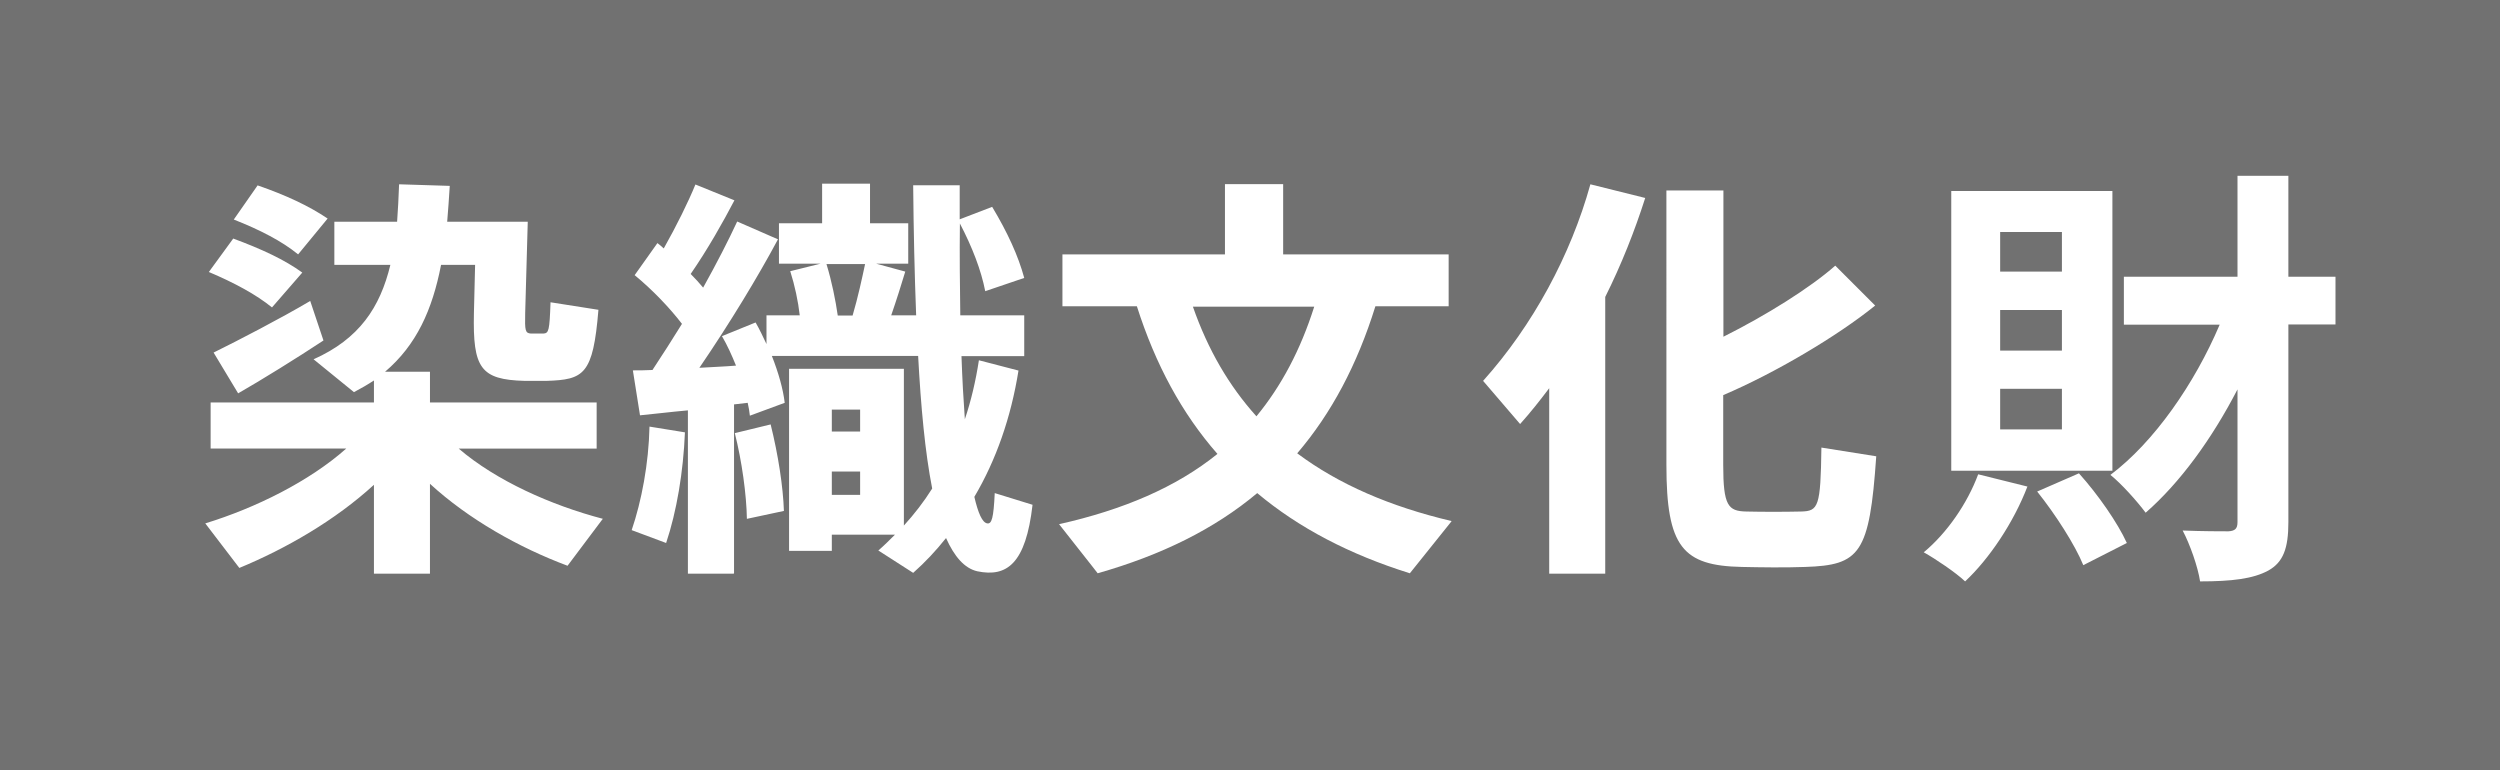
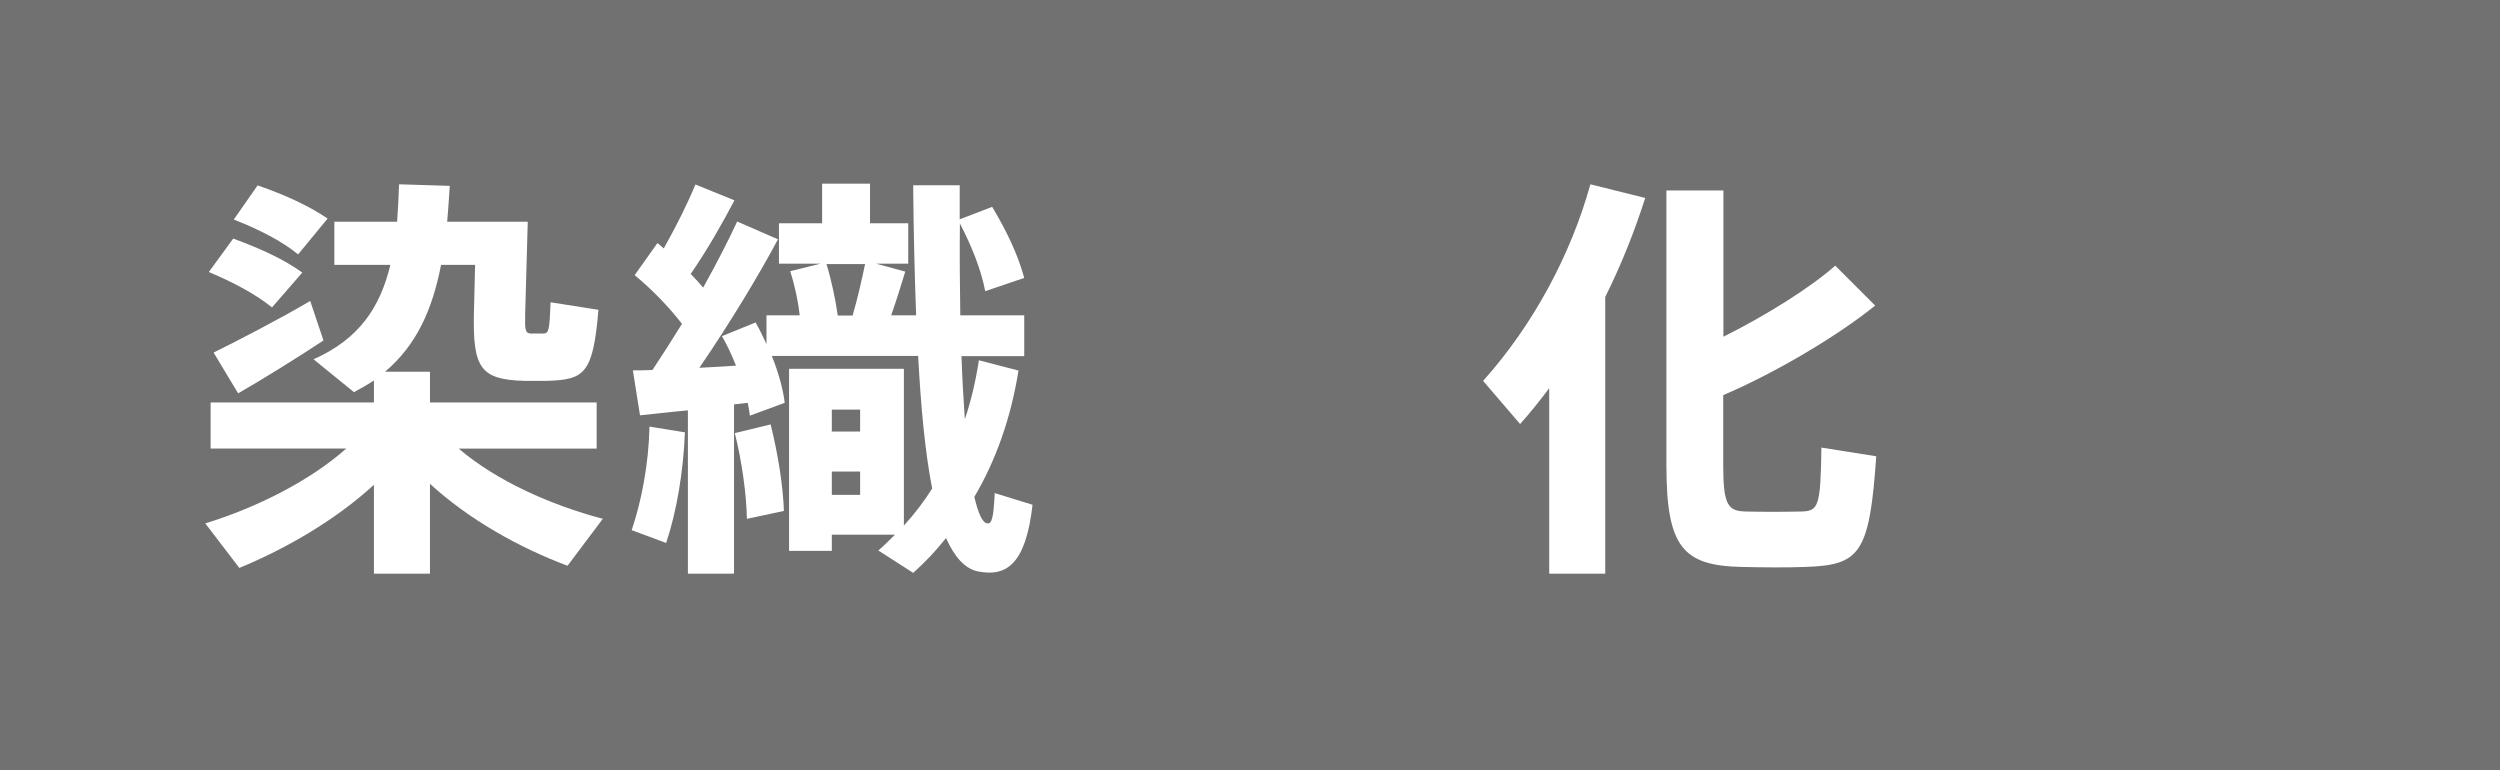
<svg xmlns="http://www.w3.org/2000/svg" id="uuid-49ed76d5-388a-48b8-b654-dba5944430e4" data-name="レイヤー 2" width="126.29" height="38.91" viewBox="0 0 126.29 38.91">
  <defs>
    <style>
      .uuid-b8710a94-74ed-4096-b5c5-f5bd211fa6ba {
        fill: #fff;
      }

      .uuid-f9fd4187-8875-4294-9195-8092a36ddffb {
        fill: #717171;
      }
    </style>
  </defs>
  <g id="uuid-594f488e-a3ea-43f8-b544-ddf4deb66700" data-name="レイヤー 1">
    <g>
      <rect class="uuid-f9fd4187-8875-4294-9195-8092a36ddffb" width="126.29" height="38.91" />
      <path class="uuid-b8710a94-74ed-4096-b5c5-f5bd211fa6ba" d="M30.45,26.21l-1.78,2.37c-2.46-.92-5-2.35-6.95-4.14v4.54h-2.83v-4.49c-1.95,1.79-4.45,3.23-6.8,4.2l-1.72-2.25c2.54-.78,5.25-2.12,7.12-3.78h-6.85v-2.33h8.25v-1.11c-.32,.21-.65,.4-1.01,.59l-2.04-1.66c2.31-1.03,3.36-2.62,3.88-4.77h-2.83v-2.18h3.17c.04-.61,.08-1.22,.1-1.89l2.56,.08c-.04,.63-.08,1.22-.13,1.81h4.07l-.13,4.62c-.02,.88,0,1.01,.29,1.03h.63c.27-.02,.31-.13,.36-1.58l2.42,.38c-.27,3.28-.73,3.53-2.62,3.59h-1.11c-2.23-.06-2.62-.65-2.56-3.42l.06-2.44h-1.72c-.44,2.27-1.24,4.05-2.83,5.4h2.27v1.55h8.42v2.33h-6.97c1.89,1.62,4.66,2.86,7.29,3.55ZM11.78,12.05c1.43,.53,2.6,1.07,3.49,1.72l-1.53,1.76c-.8-.65-1.89-1.24-3.19-1.79l1.24-1.7Zm3.89,3.15l.67,2c-1.3,.86-3.17,2.02-4.31,2.67l-1.24-2.06c1.2-.59,3.42-1.74,4.87-2.6Zm-2.67-5.84c1.45,.5,2.62,1.05,3.55,1.68l-1.49,1.81c-.82-.67-1.93-1.24-3.25-1.76l1.2-1.72Z" />
      <path class="uuid-b8710a94-74ed-4096-b5c5-f5bd211fa6ba" d="M34.6,21.84c-.08,2-.42,4.01-.95,5.59-.55-.21-1.11-.42-1.74-.65,.5-1.47,.86-3.36,.9-5.23l1.79,.29Zm2.46,7.14h-2.31v-8.25c-.9,.08-1.76,.19-2.42,.25l-.36-2.27c.27,0,.63,0,.99-.02,.5-.76,1.01-1.55,1.49-2.33-.63-.82-1.49-1.72-2.39-2.46l1.15-1.62c.11,.08,.21,.17,.32,.27,.65-1.15,1.24-2.35,1.6-3.23l1.97,.8c-.57,1.09-1.34,2.46-2.21,3.72,.23,.23,.44,.46,.63,.69,.69-1.24,1.28-2.39,1.72-3.34l2.06,.9c-.99,1.85-2.42,4.22-3.97,6.49,.63-.04,1.26-.06,1.85-.11-.21-.52-.44-1.03-.71-1.49l1.7-.69c.21,.36,.38,.74,.55,1.09v-1.45h1.68c-.08-.71-.25-1.51-.48-2.23l1.53-.38h-2.1v-2.04h2.18v-2h2.42v2h1.93v2.04h-1.62l1.47,.4c-.19,.63-.44,1.43-.71,2.21h1.26c-.08-2.08-.13-4.3-.15-6.57h2.35v1.72l1.64-.63c.78,1.3,1.32,2.48,1.62,3.59l-1.97,.67c-.21-1.07-.65-2.21-1.28-3.42-.02,1.6,0,3.17,.02,4.64h3.23v2.06h-3.17c.04,1.15,.1,2.23,.17,3.19,.31-.92,.55-1.93,.71-2.98l2,.52c-.38,2.37-1.13,4.52-2.23,6.38,.19,.82,.4,1.3,.65,1.34,.23,.04,.32-.27,.38-1.53l1.91,.59c-.34,2.98-1.3,3.67-2.79,3.36-.65-.15-1.16-.74-1.58-1.68-.5,.63-1.05,1.22-1.66,1.76l-1.76-1.13c.29-.25,.57-.53,.84-.8h-3.19v.82h-2.16v-9.2h5.8v7.92c.52-.57,1.01-1.2,1.43-1.87-.36-1.83-.57-4.12-.71-6.7h-7.39c.34,.86,.57,1.68,.65,2.37l-1.76,.65c-.02-.21-.06-.42-.11-.65l-.69,.08v8.53Zm1.87-7.54c.38,1.53,.63,3.15,.67,4.37l-1.87,.4c-.02-1.22-.25-2.9-.61-4.33l1.81-.44Zm4.14-5.5c.27-.92,.48-1.89,.63-2.6h-1.95c.27,.88,.46,1.83,.57,2.6h.76Zm.38,5.86v-1.11h-1.43v1.11h1.43Zm-1.43,2.02v1.18h1.43v-1.18h-1.43Z" />
-       <path class="uuid-b8710a94-74ed-4096-b5c5-f5bd211fa6ba" d="M73.32,26.34l-2.1,2.62c-3.04-.95-5.61-2.29-7.71-4.05-2.16,1.81-4.83,3.13-8.06,4.05-.02-.02-.02-.04-1.95-2.48,3.25-.73,5.92-1.87,8-3.55-1.79-2.04-3.13-4.51-4.07-7.46h-3.76v-2.62h8.21v-3.55h2.94v3.55h8.36v2.62h-3.7c-.92,2.96-2.23,5.42-3.95,7.43,2.1,1.57,4.7,2.69,7.79,3.42Zm-9.85-5.31c1.26-1.53,2.23-3.36,2.92-5.54h-6.13c.76,2.18,1.83,4.01,3.21,5.54Z" />
      <path class="uuid-b8710a94-74ed-4096-b5c5-f5bd211fa6ba" d="M81.09,28.98h-2.83v-9.37c-.46,.61-.94,1.22-1.47,1.81l-1.87-2.18c2.52-2.81,4.43-6.36,5.42-9.93l2.77,.69c-.53,1.66-1.2,3.36-2.02,5v13.99Zm13.63-13.54c-1.89,1.53-5.04,3.4-7.67,4.52v3.53c0,2.06,.25,2.33,1.16,2.35,.82,.02,1.93,.02,2.77,0,.88-.02,.99-.23,1.03-3.23l2.77,.44c-.34,4.93-.82,5.5-3.59,5.59-1.03,.04-2.27,.02-3.19,0-3-.06-3.82-1.01-3.82-5.15V9.62h2.88v7.39c2.14-1.07,4.37-2.46,5.65-3.59l2.02,2.02Z" />
-       <path class="uuid-b8710a94-74ed-4096-b5c5-f5bd211fa6ba" d="M102.42,24.57c-.7,1.83-1.94,3.67-3.15,4.8-.46-.44-1.5-1.14-2.09-1.47,1.17-.97,2.2-2.46,2.75-3.94l2.49,.62Zm4.29-.79h-8.14V9.65h8.14v14.13Zm-2.55-12.06h-3.12v2h3.12v-2Zm0,3.94h-3.12v2.05h3.12v-2.05Zm0,3.98h-3.12v2.05h3.12v-2.05Zm.86,4.27c.97,1.08,1.96,2.51,2.42,3.52l-2.2,1.12c-.42-1.03-1.41-2.57-2.33-3.72l2.11-.92Zm12.96-7.52h-2.38v9.99c0,1.32-.26,2.02-1.01,2.44-.77,.42-1.85,.55-3.45,.55-.11-.73-.51-1.87-.88-2.57,1.01,.04,1.98,.04,2.31,.04,.33-.02,.46-.13,.46-.46v-6.71c-1.3,2.51-2.9,4.71-4.64,6.23-.44-.59-1.23-1.47-1.78-1.91,2.2-1.65,4.25-4.6,5.52-7.59h-4.84v-2.42h5.74v-5.1h2.57v5.1h2.38v2.42Z" />
    </g>
  </g>
</svg>